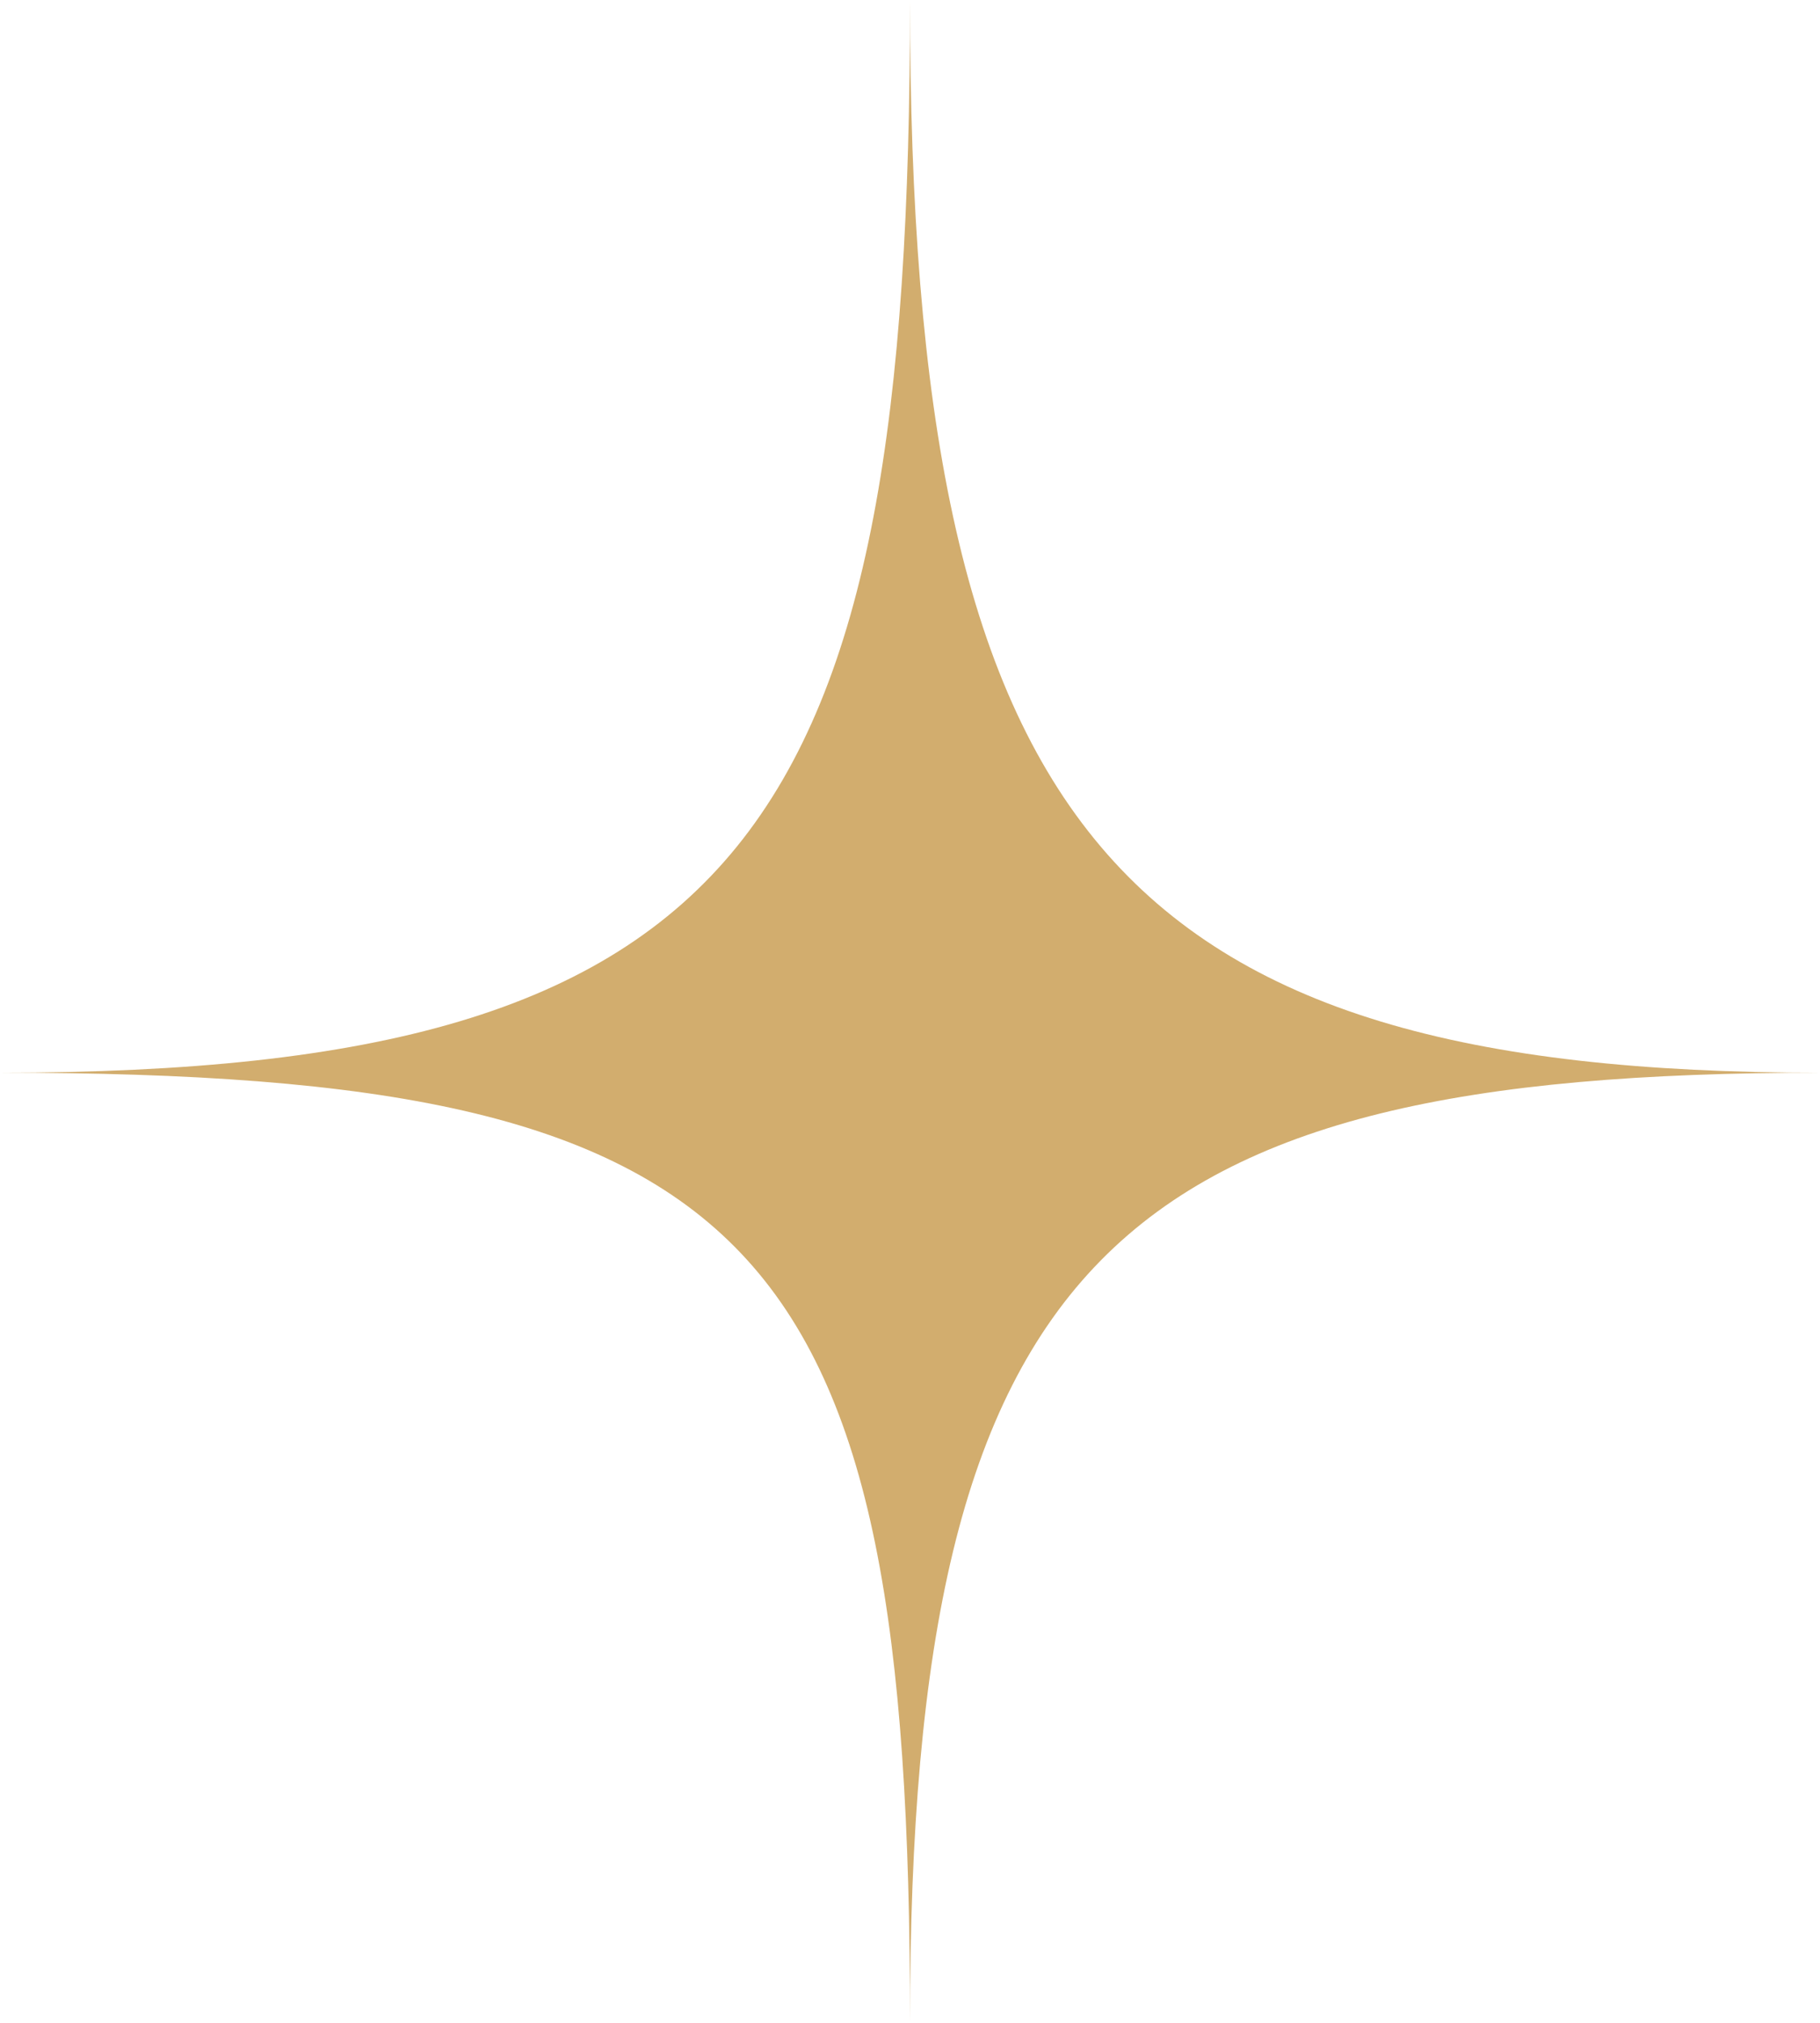
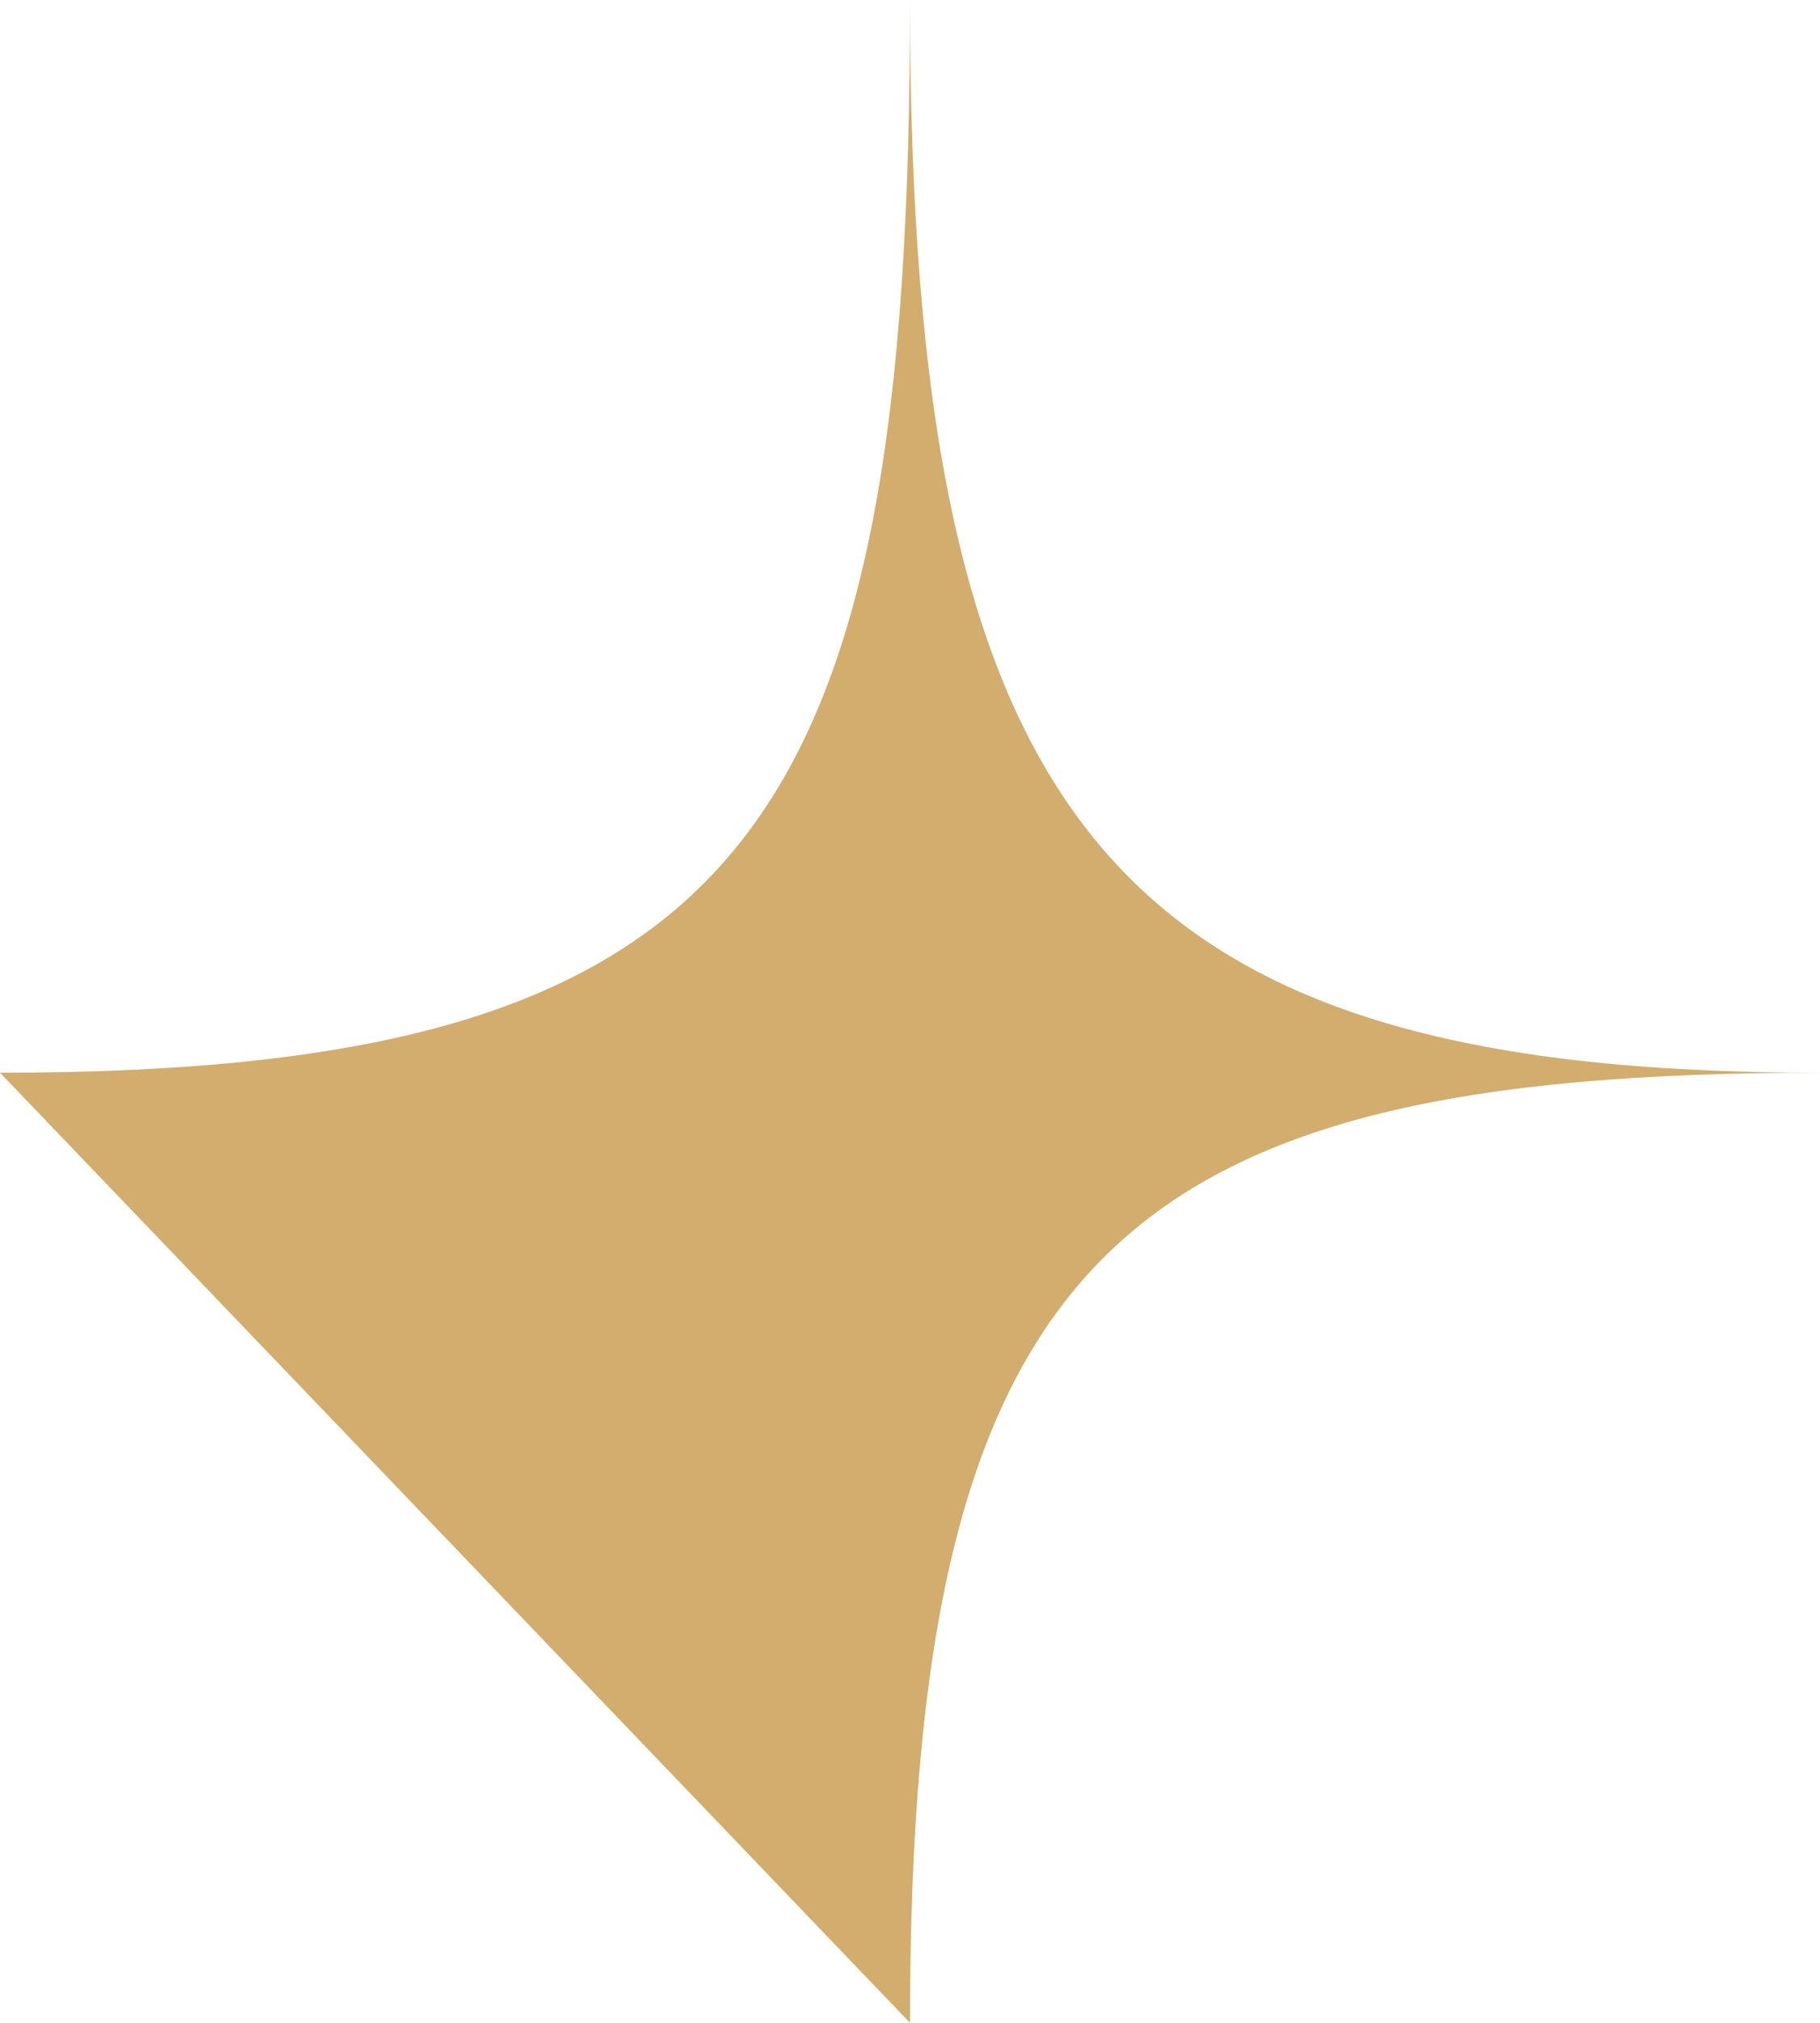
<svg xmlns="http://www.w3.org/2000/svg" fill="none" height="100%" overflow="visible" preserveAspectRatio="none" style="display: block;" viewBox="0 0 27 30" width="100%">
-   <path d="M0 15.909C11.148 15.909 13.5 12.273 13.5 0C13.5 12.273 16.548 15.909 27 15.909C16.548 15.909 13.5 18.636 13.5 30C13.5 18.364 11.323 15.909 0 15.909Z" fill="#D2AD6E" id="Vector 1612" />
+   <path d="M0 15.909C11.148 15.909 13.5 12.273 13.5 0C13.5 12.273 16.548 15.909 27 15.909C16.548 15.909 13.5 18.636 13.5 30Z" fill="#D2AD6E" id="Vector 1612" />
</svg>